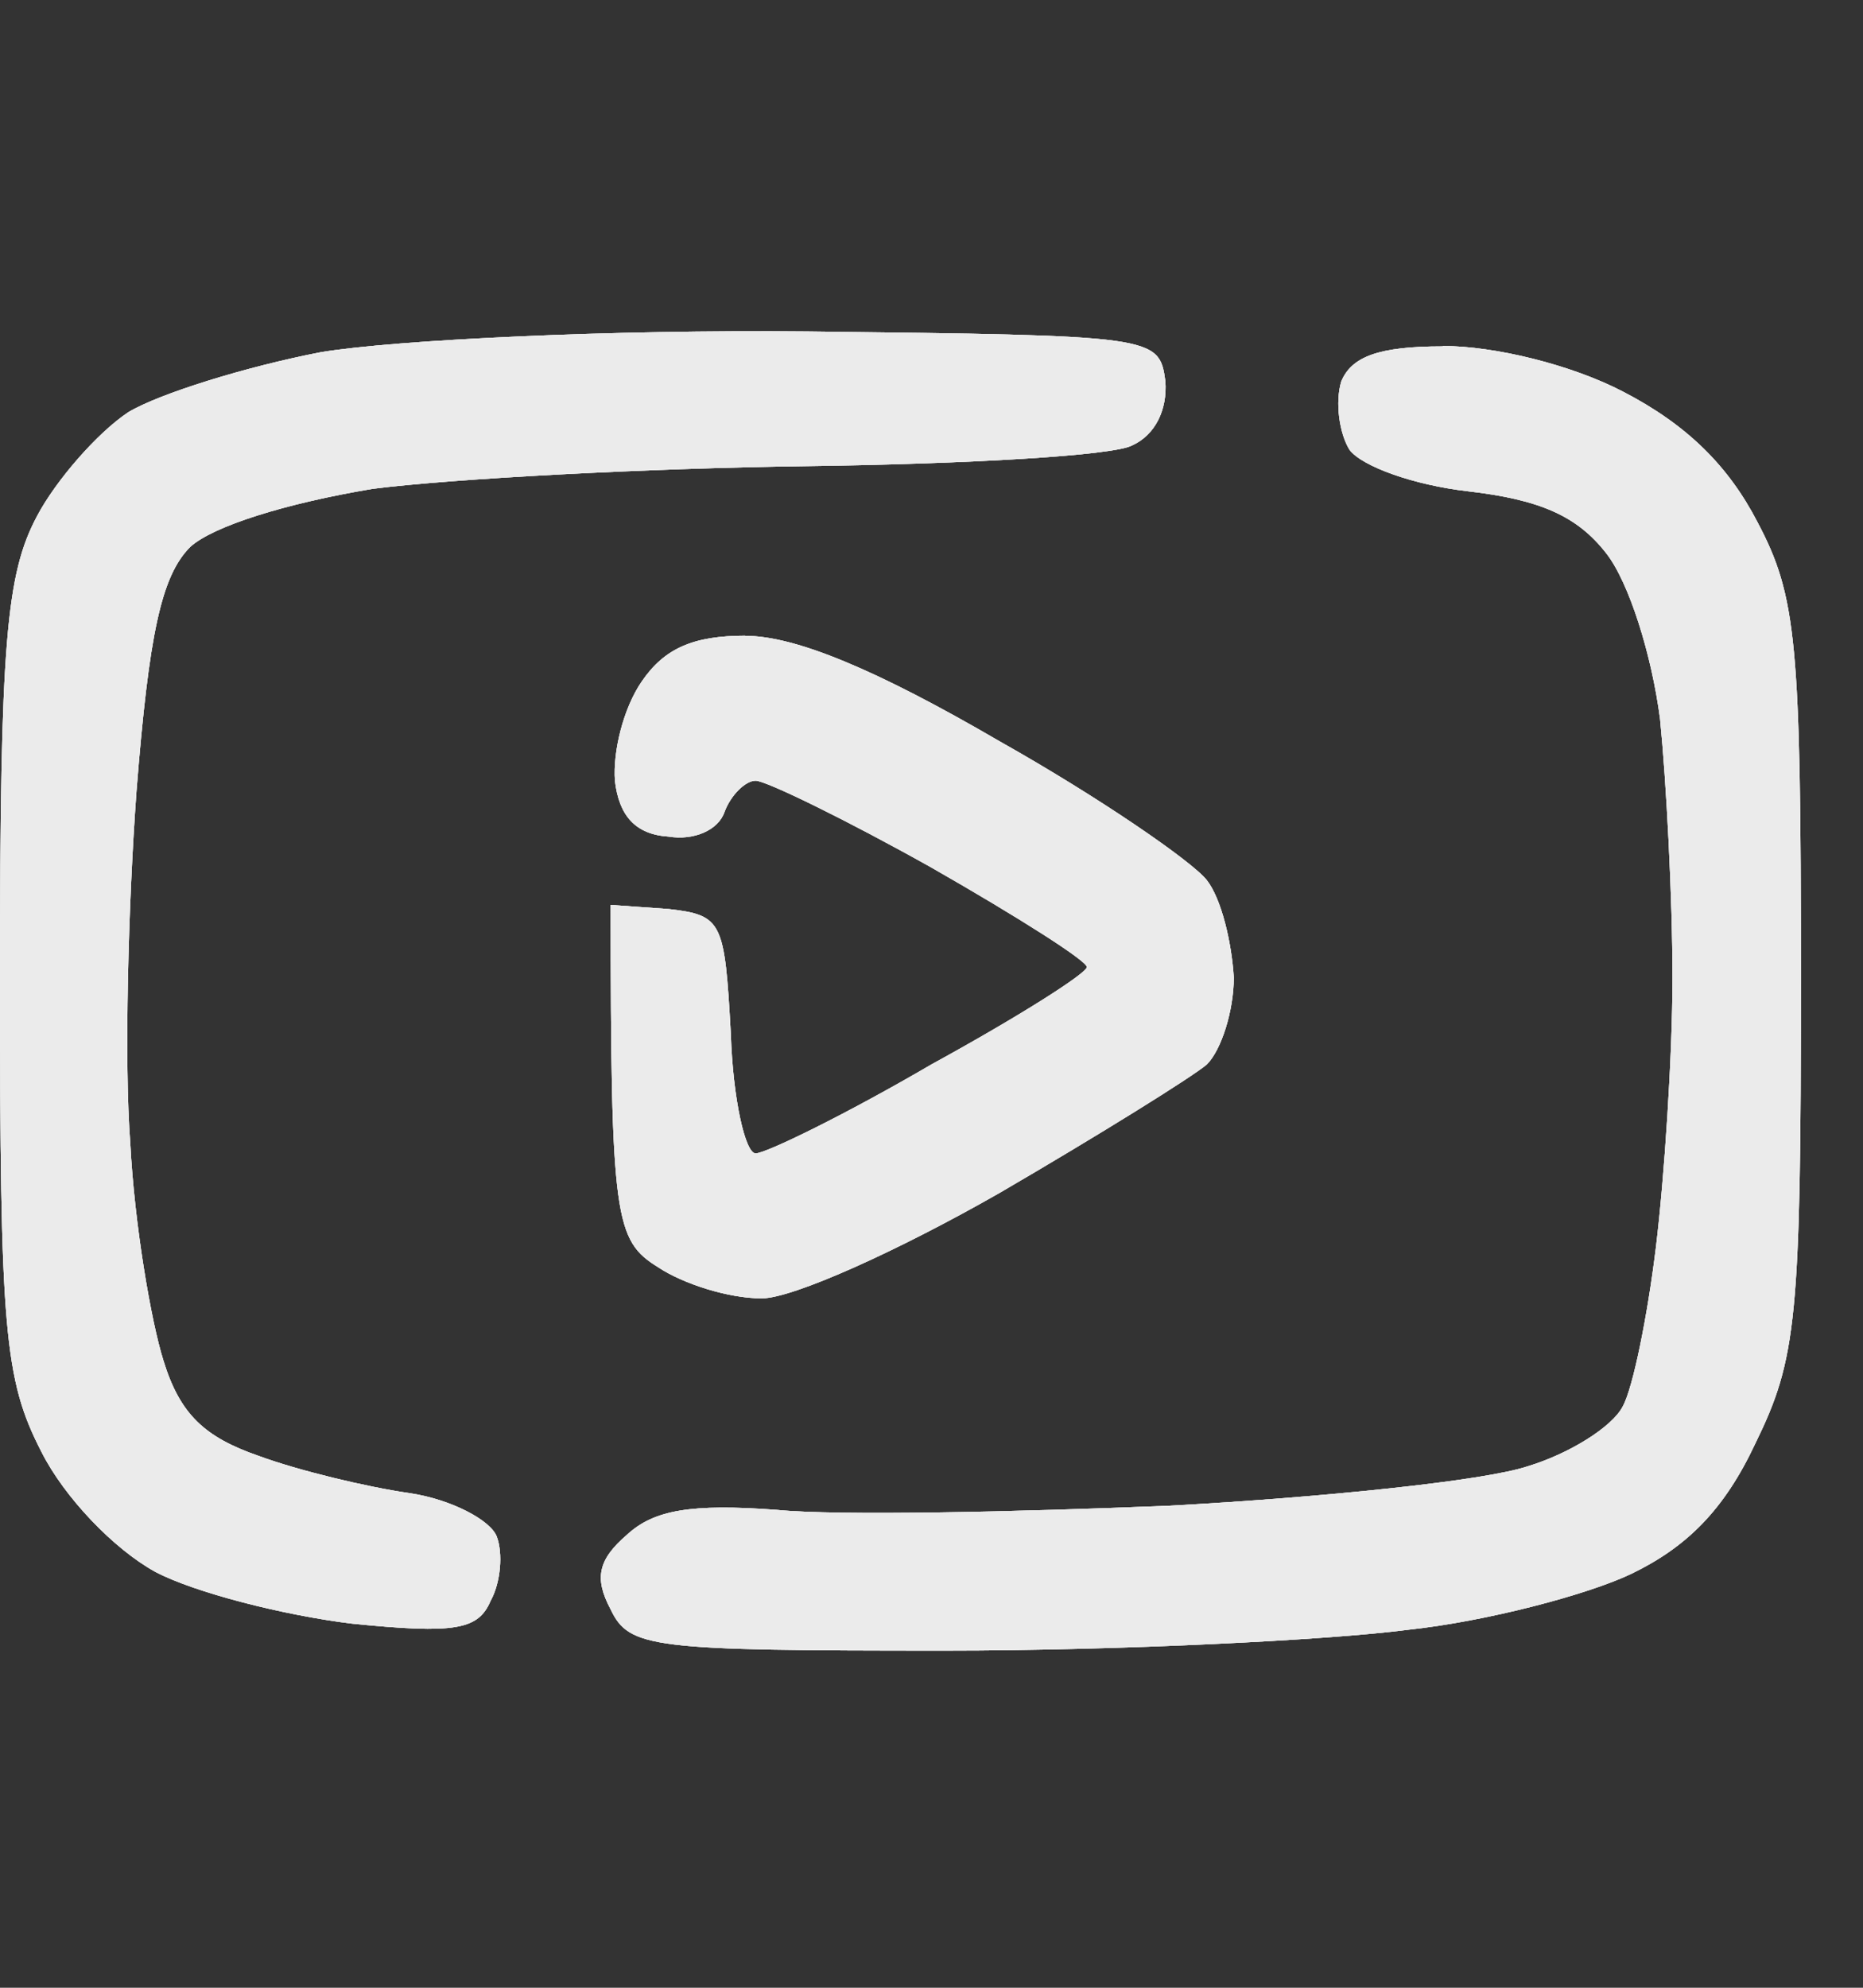
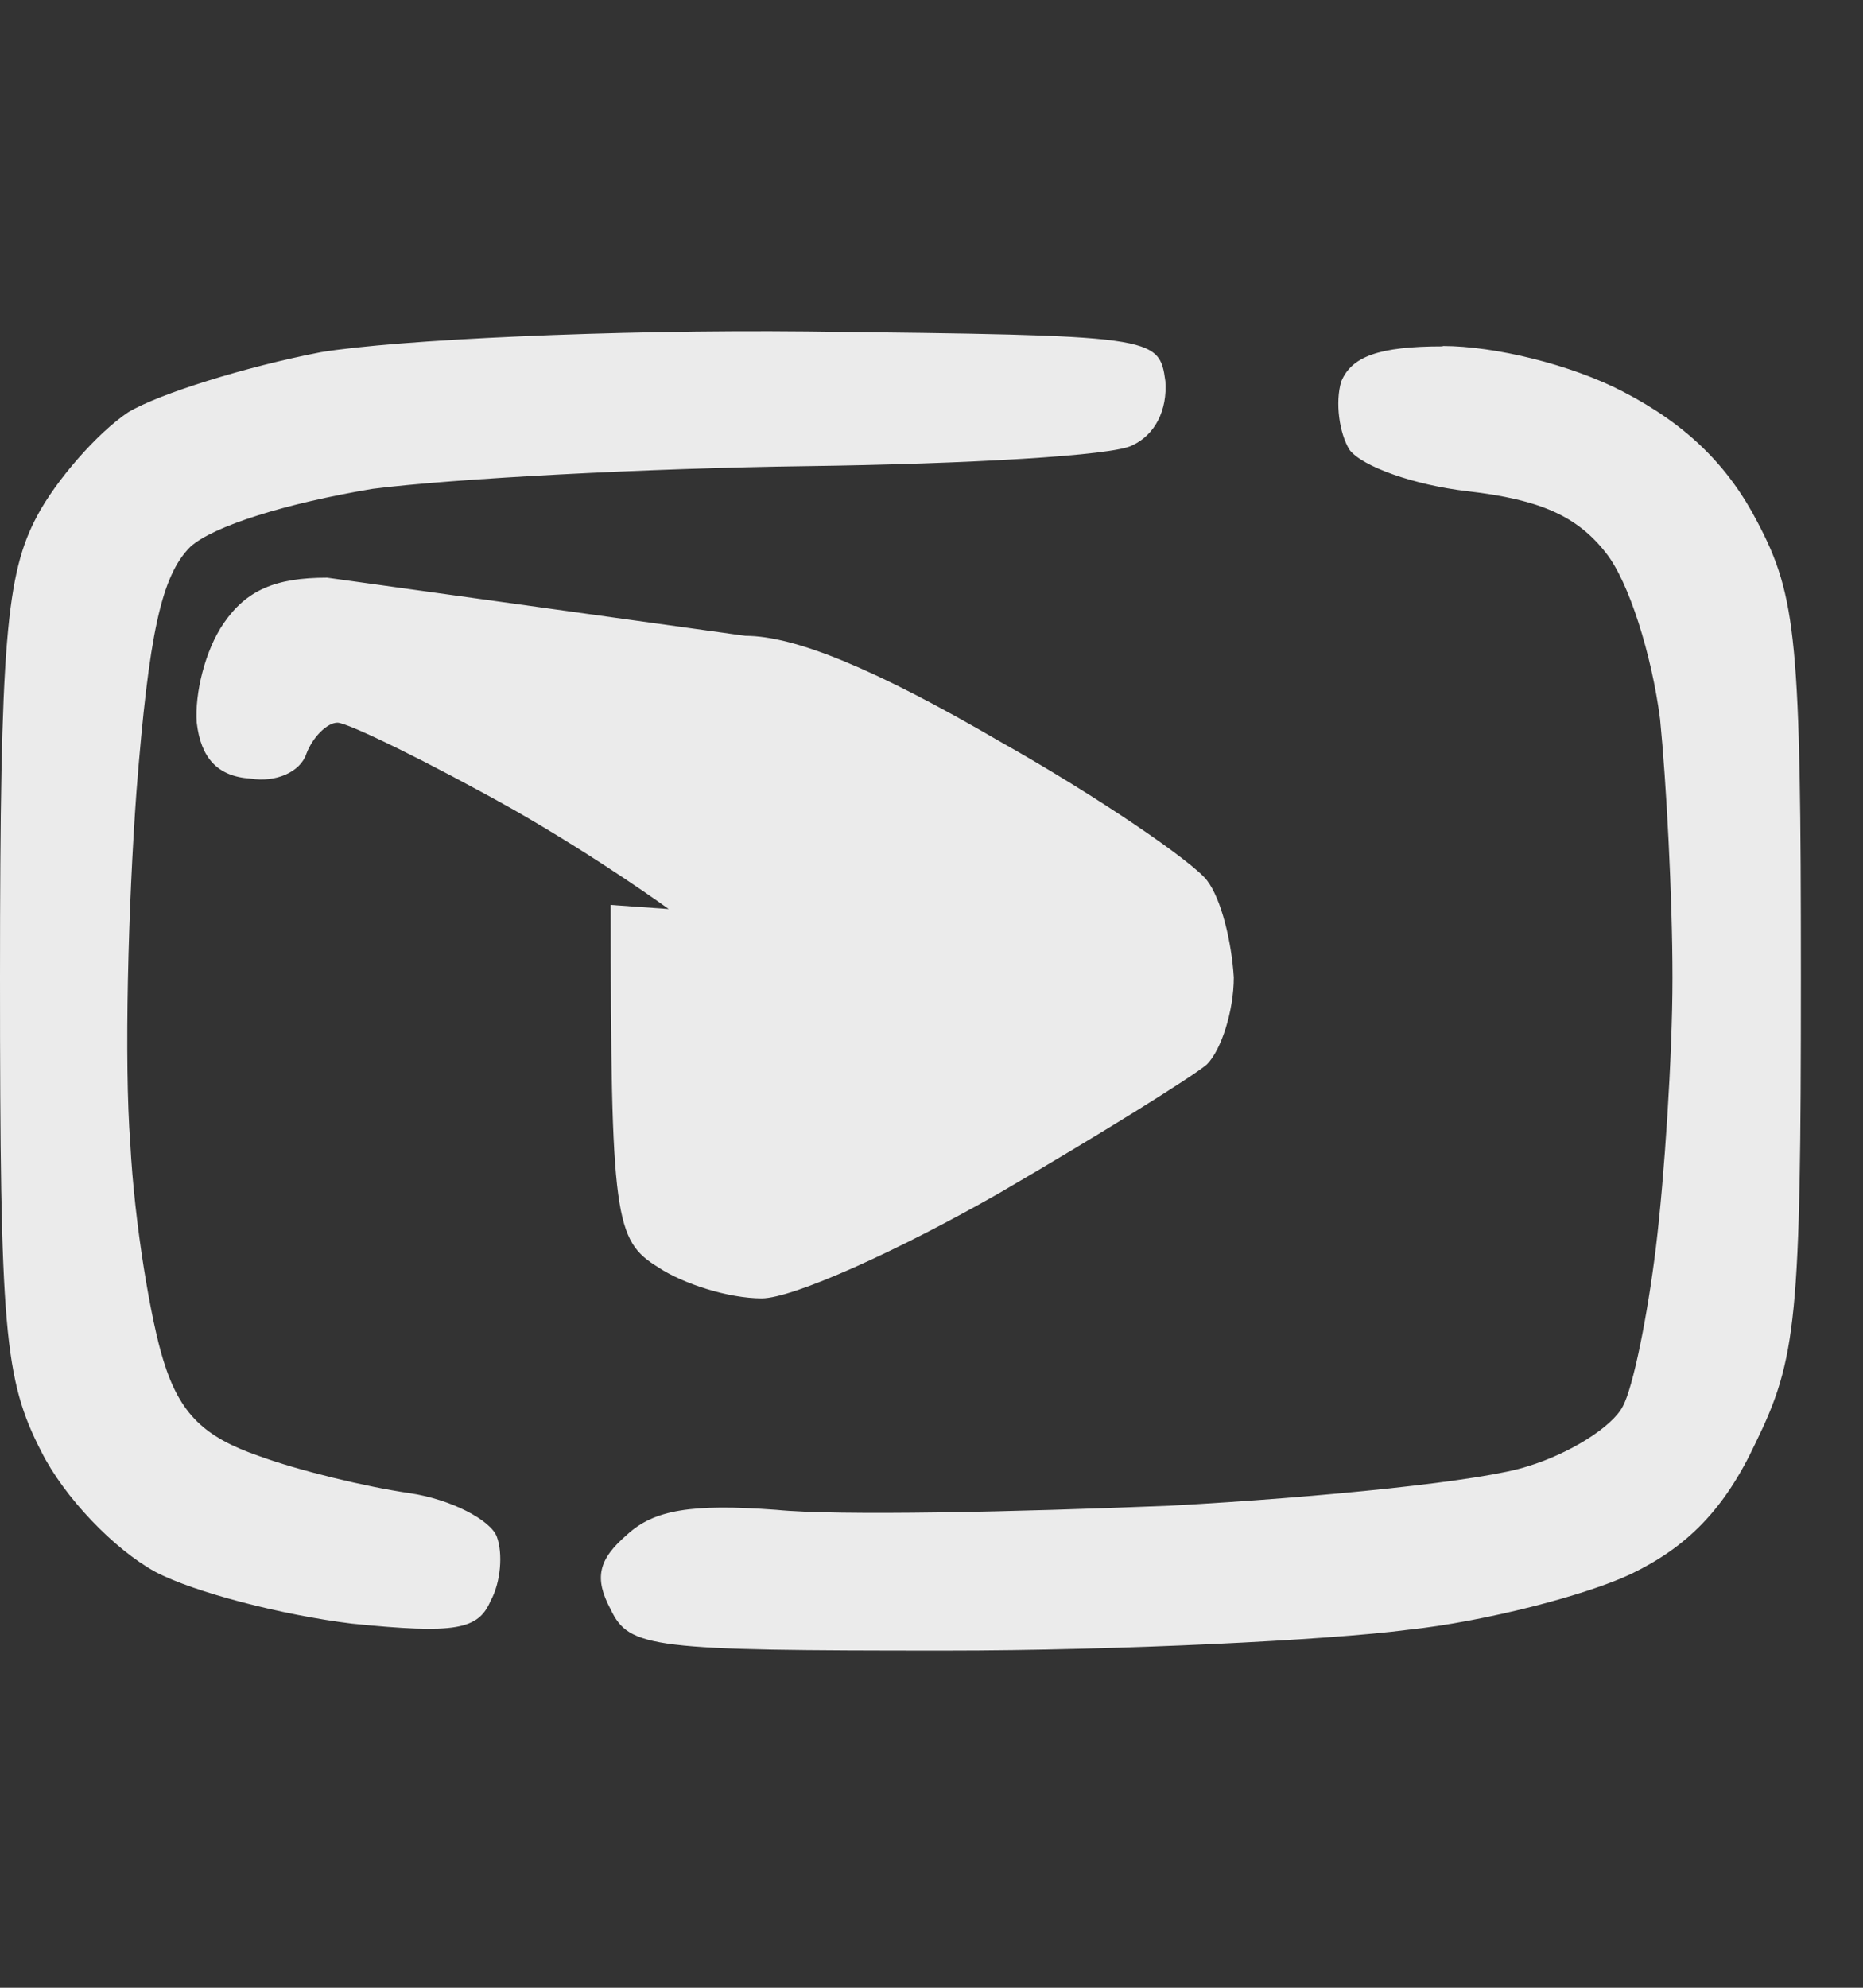
<svg xmlns="http://www.w3.org/2000/svg" fill="none" viewBox="0 0 15 16">
  <rect x="0" y="0" width="15" height="16" fill="#333333" stroke="none" />
  <g clip-rule="evenodd" fill="#fff" fill-rule="evenodd" opacity=".9">
-     <path d="m6.5 2.668c2.8 0.033 2.833 0.033 2.883 0.4 0.017 0.233-0.083 0.433-0.267 0.517-0.15 0.083-1.333 0.15-2.617 0.167-1.283 0.017-2.85 0.1-3.5 0.183-0.7 0.117-1.283 0.3-1.467 0.467-0.233 0.233-0.333 0.7-0.433 1.967-0.067 0.917-0.1 2.183-0.05 2.833 0.033 0.65 0.167 1.433 0.267 1.75 0.133 0.433 0.333 0.617 0.767 0.767 0.317 0.117 0.867 0.25 1.217 0.3 0.333 0.05 0.65 0.217 0.7 0.35 0.05 0.133 0.033 0.367-0.05 0.517-0.1 0.233-0.283 0.267-1.117 0.183-0.55-0.067-1.267-0.25-1.583-0.417-0.333-0.183-0.733-0.6-0.917-0.967-0.3-0.583-0.333-0.983-0.333-3.817 0-2.7 0.05-3.25 0.3-3.717 0.15-0.283 0.483-0.667 0.733-0.833 0.25-0.15 0.95-0.367 1.55-0.483 0.6-0.1 2.35-0.183 3.917-0.167zm5.117 0.117c0.417 0 1.033 0.15 1.45 0.367 0.517 0.267 0.85 0.6 1.083 1.05 0.317 0.6 0.35 0.967 0.35 3.667 0 2.75-0.033 3.067-0.367 3.75-0.25 0.533-0.55 0.833-1 1.05-0.35 0.167-1.167 0.383-1.8 0.45-0.633 0.083-2.317 0.167-3.717 0.167-2.367 0-2.55-0.017-2.7-0.333-0.133-0.25-0.1-0.4 0.133-0.6 0.217-0.2 0.517-0.25 1.2-0.2 0.5 0.05 1.933 0.017 3.167-0.033 1.233-0.067 2.533-0.2 2.883-0.317 0.333-0.1 0.683-0.317 0.767-0.483 0.083-0.15 0.2-0.733 0.267-1.283 0.067-0.55 0.133-1.533 0.133-2.167 0-0.65-0.05-1.583-0.1-2.083-0.067-0.517-0.25-1.1-0.433-1.333-0.233-0.3-0.533-0.433-1.117-0.5-0.433-0.05-0.85-0.2-0.95-0.333-0.083-0.133-0.117-0.383-0.067-0.55 0.083-0.2 0.3-0.283 0.817-0.283zm-5.617 2.333c0.4 0 1.05 0.267 2.05 0.85 0.8 0.45 1.55 0.967 1.667 1.117 0.117 0.15 0.2 0.5 0.217 0.783 0 0.267-0.1 0.583-0.217 0.7-0.117 0.1-0.867 0.567-1.667 1.033-0.817 0.467-1.667 0.85-1.917 0.85-0.267 0-0.633-0.117-0.833-0.25-0.35-0.217-0.383-0.383-0.383-2.917l0.467 0.033c0.433 0.05 0.45 0.1 0.5 1 0.017 0.533 0.117 0.967 0.2 0.967 0.083 0 0.733-0.317 1.417-0.717 0.7-0.383 1.25-0.733 1.25-0.783s-0.55-0.4-1.25-0.8c-0.683-0.383-1.333-0.7-1.417-0.7-0.083 0-0.2 0.117-0.25 0.25-0.05 0.15-0.25 0.233-0.45 0.2-0.267-0.017-0.4-0.167-0.433-0.45-0.017-0.233 0.067-0.583 0.217-0.8 0.183-0.267 0.417-0.367 0.833-0.367z" />
-     <path d="m6.5 2.668c2.8 0.033 2.833 0.033 2.883 0.4 0.017 0.233-0.083 0.433-0.267 0.517-0.15 0.083-1.333 0.15-2.617 0.167-1.283 0.017-2.85 0.1-3.5 0.183-0.7 0.117-1.283 0.3-1.467 0.467-0.233 0.233-0.333 0.7-0.433 1.967-0.067 0.917-0.1 2.183-0.05 2.833 0.033 0.65 0.167 1.433 0.267 1.75 0.133 0.433 0.333 0.617 0.767 0.767 0.317 0.117 0.867 0.25 1.217 0.3 0.333 0.05 0.65 0.217 0.7 0.35 0.05 0.133 0.033 0.367-0.05 0.517-0.1 0.233-0.283 0.267-1.117 0.183-0.55-0.067-1.267-0.25-1.583-0.417-0.333-0.183-0.733-0.6-0.917-0.967-0.3-0.583-0.333-0.983-0.333-3.817 0-2.7 0.05-3.25 0.3-3.717 0.15-0.283 0.483-0.667 0.733-0.833 0.25-0.15 0.95-0.367 1.55-0.483 0.6-0.1 2.35-0.183 3.917-0.167zm5.117 0.117c0.417 0 1.033 0.15 1.45 0.367 0.517 0.267 0.85 0.6 1.083 1.05 0.317 0.6 0.35 0.967 0.35 3.667 0 2.75-0.033 3.067-0.367 3.75-0.25 0.533-0.55 0.833-1 1.05-0.35 0.167-1.167 0.383-1.8 0.45-0.633 0.083-2.317 0.167-3.717 0.167-2.367 0-2.55-0.017-2.7-0.333-0.133-0.25-0.1-0.4 0.133-0.6 0.217-0.2 0.517-0.25 1.2-0.2 0.5 0.05 1.933 0.017 3.167-0.033 1.233-0.067 2.533-0.2 2.883-0.317 0.333-0.1 0.683-0.317 0.767-0.483 0.083-0.15 0.2-0.733 0.267-1.283 0.067-0.55 0.133-1.533 0.133-2.167 0-0.65-0.05-1.583-0.1-2.083-0.067-0.517-0.25-1.1-0.433-1.333-0.233-0.3-0.533-0.433-1.117-0.5-0.433-0.05-0.85-0.2-0.95-0.333-0.083-0.133-0.117-0.383-0.067-0.55 0.083-0.2 0.3-0.283 0.817-0.283zm-5.617 2.333c0.4 0 1.05 0.267 2.05 0.85 0.8 0.45 1.55 0.967 1.667 1.117 0.117 0.15 0.2 0.5 0.217 0.783 0 0.267-0.1 0.583-0.217 0.7-0.117 0.1-0.867 0.567-1.667 1.033-0.817 0.467-1.667 0.85-1.917 0.85-0.267 0-0.633-0.117-0.833-0.25-0.35-0.217-0.383-0.383-0.383-2.917l0.467 0.033c0.433 0.05 0.45 0.1 0.5 1 0.017 0.533 0.117 0.967 0.2 0.967 0.083 0 0.733-0.317 1.417-0.717 0.7-0.383 1.25-0.733 1.25-0.783s-0.55-0.4-1.25-0.8c-0.683-0.383-1.333-0.7-1.417-0.7-0.083 0-0.2 0.117-0.25 0.25-0.05 0.15-0.25 0.233-0.45 0.2-0.267-0.017-0.4-0.167-0.433-0.45-0.017-0.233 0.067-0.583 0.217-0.8 0.183-0.267 0.417-0.367 0.833-0.367z" />
-     <path d="m6.5 2.668c2.8 0.033 2.833 0.033 2.883 0.4 0.017 0.233-0.083 0.433-0.267 0.517-0.15 0.083-1.333 0.15-2.617 0.167-1.283 0.017-2.85 0.1-3.5 0.183-0.7 0.117-1.283 0.3-1.467 0.467-0.233 0.233-0.333 0.7-0.433 1.967-0.067 0.917-0.1 2.183-0.05 2.833 0.033 0.65 0.167 1.433 0.267 1.75 0.133 0.433 0.333 0.617 0.767 0.767 0.317 0.117 0.867 0.25 1.217 0.3 0.333 0.05 0.65 0.217 0.7 0.35 0.05 0.133 0.033 0.367-0.05 0.517-0.1 0.233-0.283 0.267-1.117 0.183-0.55-0.067-1.267-0.25-1.583-0.417-0.333-0.183-0.733-0.6-0.917-0.967-0.3-0.583-0.333-0.983-0.333-3.817 0-2.7 0.05-3.25 0.3-3.717 0.15-0.283 0.483-0.667 0.733-0.833 0.25-0.15 0.95-0.367 1.55-0.483 0.6-0.1 2.35-0.183 3.917-0.167zm5.117 0.117c0.417 0 1.033 0.15 1.45 0.367 0.517 0.267 0.85 0.6 1.083 1.05 0.317 0.6 0.35 0.967 0.35 3.667 0 2.75-0.033 3.067-0.367 3.75-0.25 0.533-0.55 0.833-1 1.05-0.35 0.167-1.167 0.383-1.8 0.45-0.633 0.083-2.317 0.167-3.717 0.167-2.367 0-2.55-0.017-2.7-0.333-0.133-0.25-0.1-0.4 0.133-0.6 0.217-0.2 0.517-0.25 1.2-0.2 0.5 0.05 1.933 0.017 3.167-0.033 1.233-0.067 2.533-0.2 2.883-0.317 0.333-0.1 0.683-0.317 0.767-0.483 0.083-0.15 0.2-0.733 0.267-1.283 0.067-0.55 0.133-1.533 0.133-2.167 0-0.65-0.05-1.583-0.1-2.083-0.067-0.517-0.25-1.1-0.433-1.333-0.233-0.3-0.533-0.433-1.117-0.5-0.433-0.05-0.85-0.2-0.95-0.333-0.083-0.133-0.117-0.383-0.067-0.55 0.083-0.2 0.3-0.283 0.817-0.283zm-5.617 2.333c0.4 0 1.05 0.267 2.05 0.85 0.8 0.45 1.55 0.967 1.667 1.117 0.117 0.15 0.2 0.5 0.217 0.783 0 0.267-0.1 0.583-0.217 0.7-0.117 0.1-0.867 0.567-1.667 1.033-0.817 0.467-1.667 0.85-1.917 0.85-0.267 0-0.633-0.117-0.833-0.25-0.35-0.217-0.383-0.383-0.383-2.917l0.467 0.033c0.433 0.05 0.45 0.1 0.5 1 0.017 0.533 0.117 0.967 0.2 0.967 0.083 0 0.733-0.317 1.417-0.717 0.7-0.383 1.25-0.733 1.25-0.783s-0.55-0.4-1.25-0.8c-0.683-0.383-1.333-0.7-1.417-0.7-0.083 0-0.2 0.117-0.25 0.25-0.05 0.15-0.25 0.233-0.45 0.2-0.267-0.017-0.4-0.167-0.433-0.45-0.017-0.233 0.067-0.583 0.217-0.8 0.183-0.267 0.417-0.367 0.833-0.367z" />
+     <path d="m6.5 2.668c2.8 0.033 2.833 0.033 2.883 0.4 0.017 0.233-0.083 0.433-0.267 0.517-0.15 0.083-1.333 0.15-2.617 0.167-1.283 0.017-2.85 0.1-3.5 0.183-0.7 0.117-1.283 0.3-1.467 0.467-0.233 0.233-0.333 0.7-0.433 1.967-0.067 0.917-0.1 2.183-0.05 2.833 0.033 0.65 0.167 1.433 0.267 1.75 0.133 0.433 0.333 0.617 0.767 0.767 0.317 0.117 0.867 0.25 1.217 0.3 0.333 0.05 0.65 0.217 0.7 0.35 0.05 0.133 0.033 0.367-0.05 0.517-0.1 0.233-0.283 0.267-1.117 0.183-0.55-0.067-1.267-0.25-1.583-0.417-0.333-0.183-0.733-0.6-0.917-0.967-0.3-0.583-0.333-0.983-0.333-3.817 0-2.7 0.05-3.25 0.3-3.717 0.15-0.283 0.483-0.667 0.733-0.833 0.25-0.15 0.95-0.367 1.55-0.483 0.6-0.1 2.35-0.183 3.917-0.167zm5.117 0.117c0.417 0 1.033 0.15 1.45 0.367 0.517 0.267 0.85 0.6 1.083 1.05 0.317 0.6 0.35 0.967 0.35 3.667 0 2.75-0.033 3.067-0.367 3.75-0.25 0.533-0.55 0.833-1 1.05-0.35 0.167-1.167 0.383-1.8 0.45-0.633 0.083-2.317 0.167-3.717 0.167-2.367 0-2.55-0.017-2.7-0.333-0.133-0.25-0.1-0.4 0.133-0.6 0.217-0.2 0.517-0.25 1.2-0.2 0.5 0.05 1.933 0.017 3.167-0.033 1.233-0.067 2.533-0.2 2.883-0.317 0.333-0.1 0.683-0.317 0.767-0.483 0.083-0.15 0.2-0.733 0.267-1.283 0.067-0.55 0.133-1.533 0.133-2.167 0-0.65-0.05-1.583-0.1-2.083-0.067-0.517-0.25-1.1-0.433-1.333-0.233-0.3-0.533-0.433-1.117-0.5-0.433-0.05-0.85-0.2-0.95-0.333-0.083-0.133-0.117-0.383-0.067-0.55 0.083-0.2 0.3-0.283 0.817-0.283zm-5.617 2.333c0.4 0 1.05 0.267 2.05 0.85 0.8 0.45 1.55 0.967 1.667 1.117 0.117 0.15 0.2 0.5 0.217 0.783 0 0.267-0.1 0.583-0.217 0.7-0.117 0.1-0.867 0.567-1.667 1.033-0.817 0.467-1.667 0.85-1.917 0.85-0.267 0-0.633-0.117-0.833-0.25-0.35-0.217-0.383-0.383-0.383-2.917l0.467 0.033s-0.55-0.4-1.25-0.8c-0.683-0.383-1.333-0.7-1.417-0.7-0.083 0-0.2 0.117-0.25 0.25-0.05 0.15-0.25 0.233-0.45 0.2-0.267-0.017-0.4-0.167-0.433-0.45-0.017-0.233 0.067-0.583 0.217-0.8 0.183-0.267 0.417-0.367 0.833-0.367z" />
  </g>
</svg>